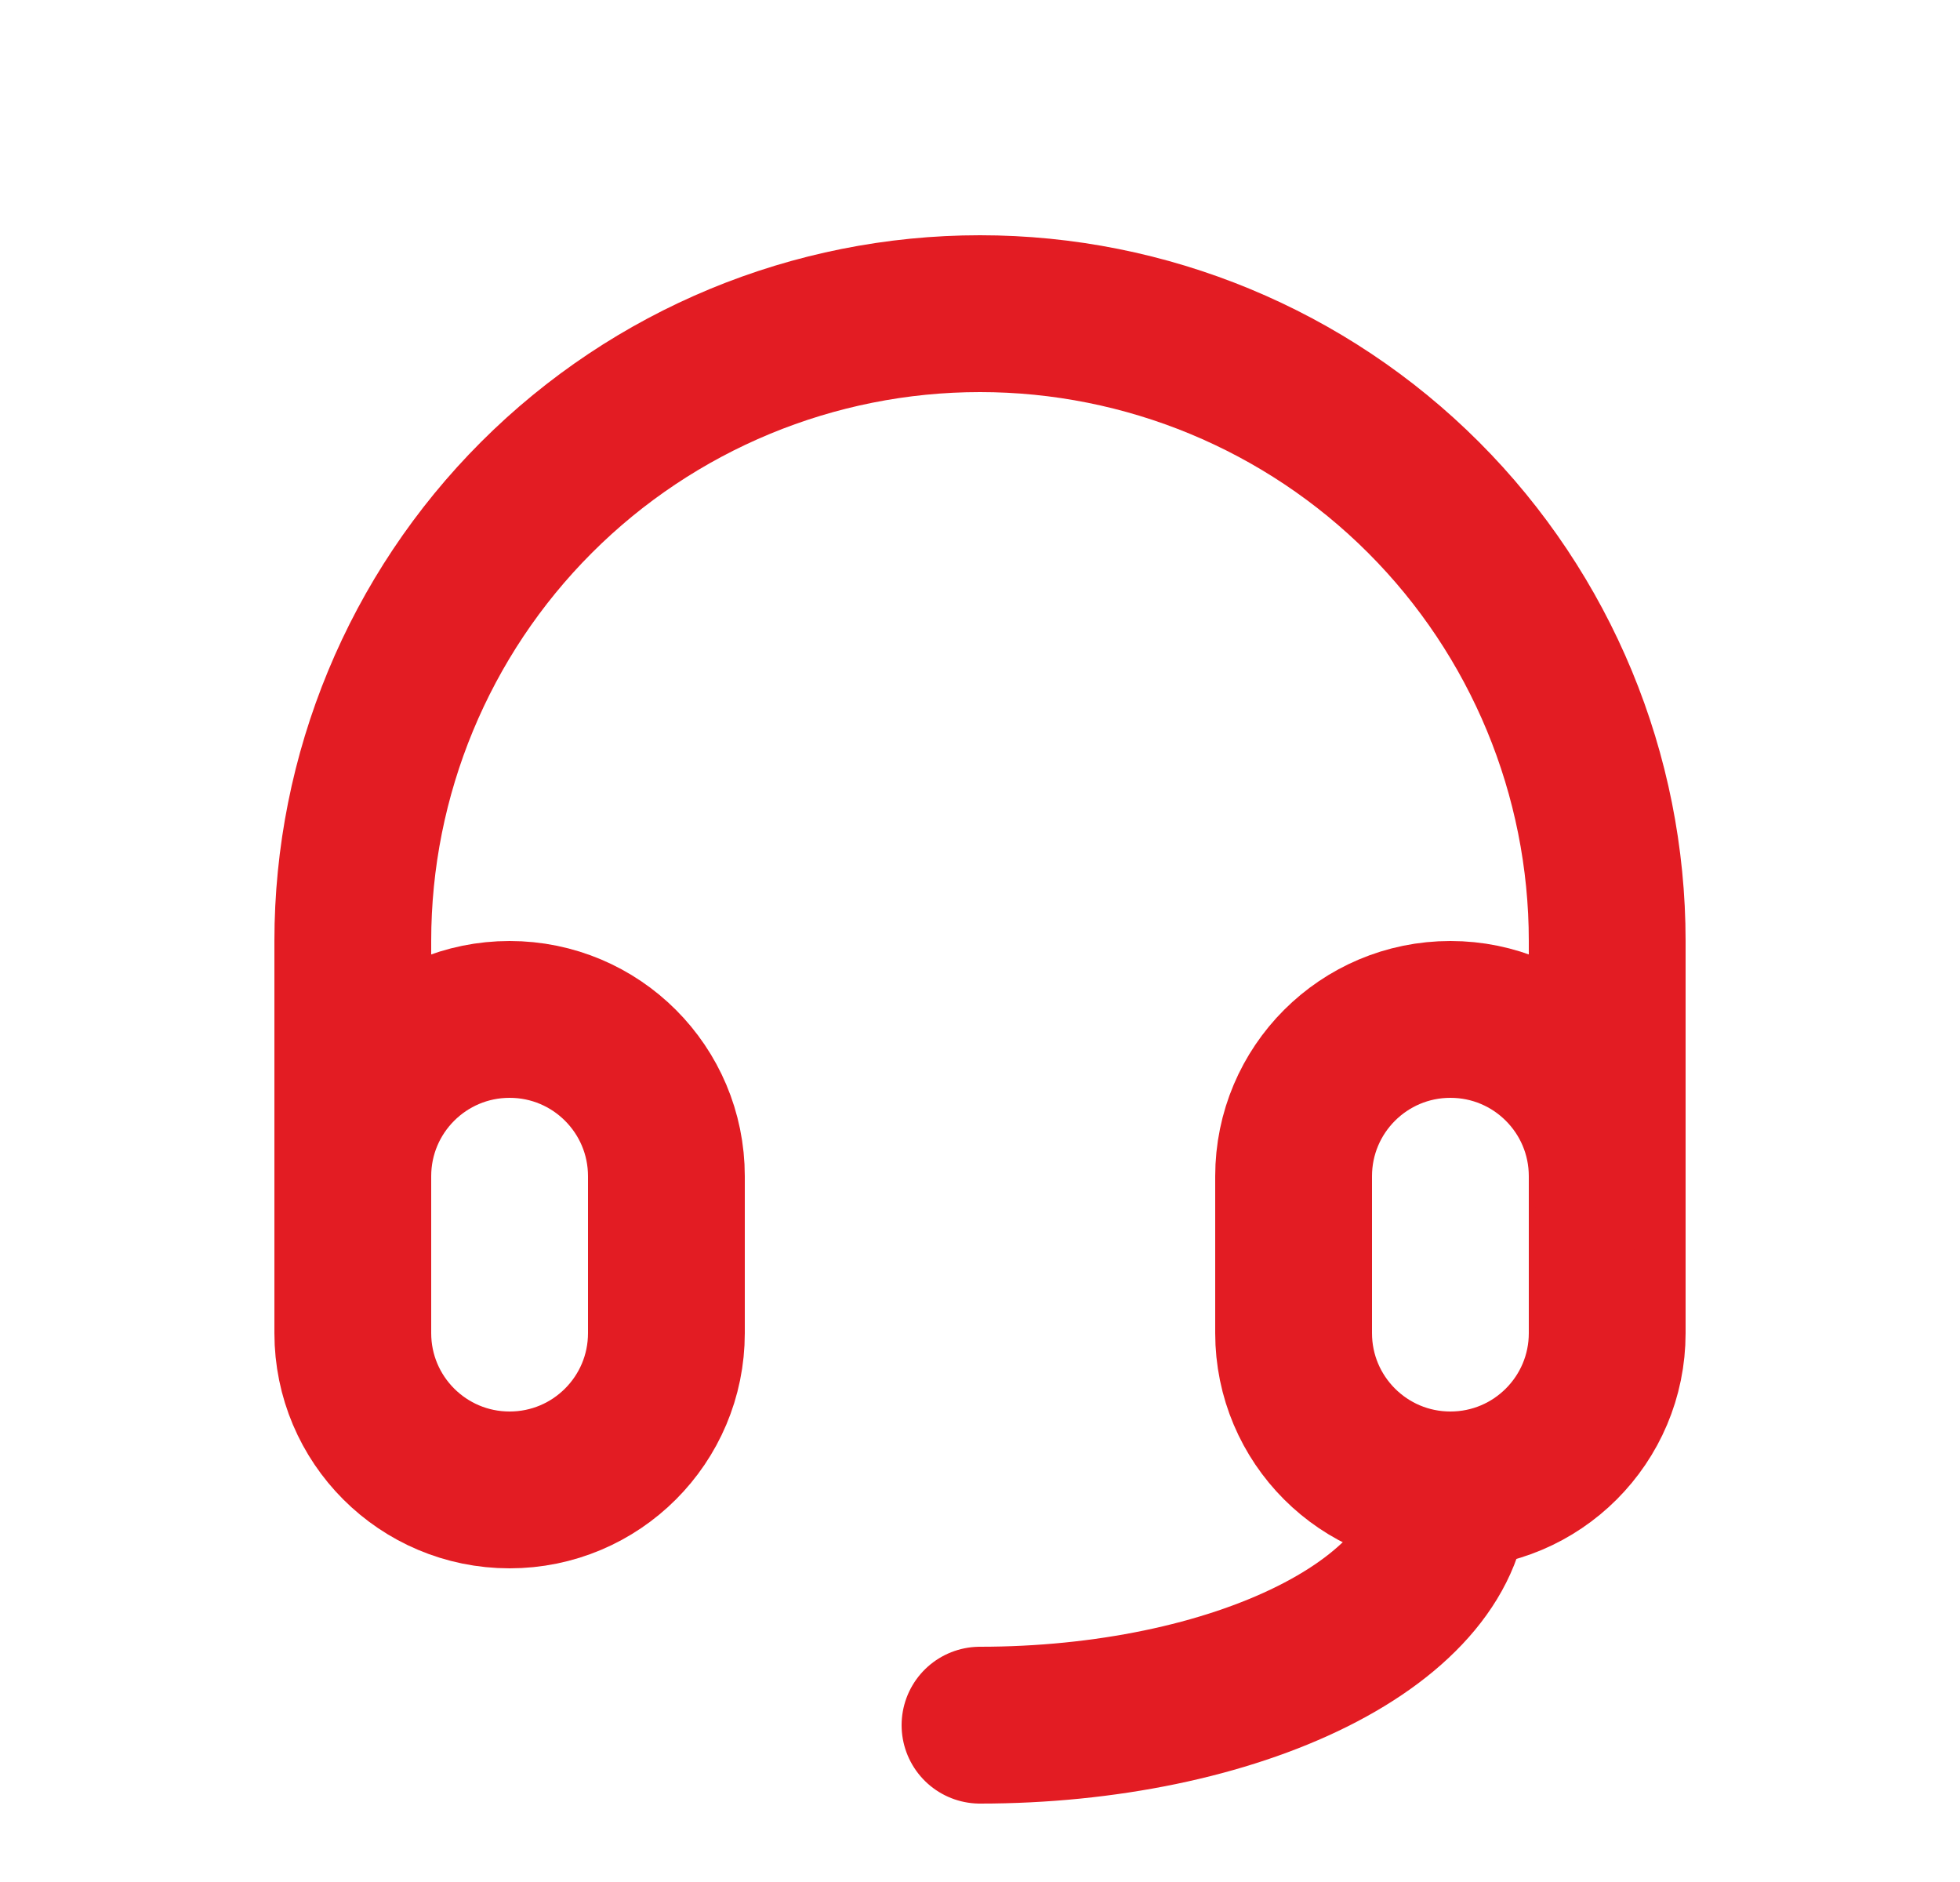
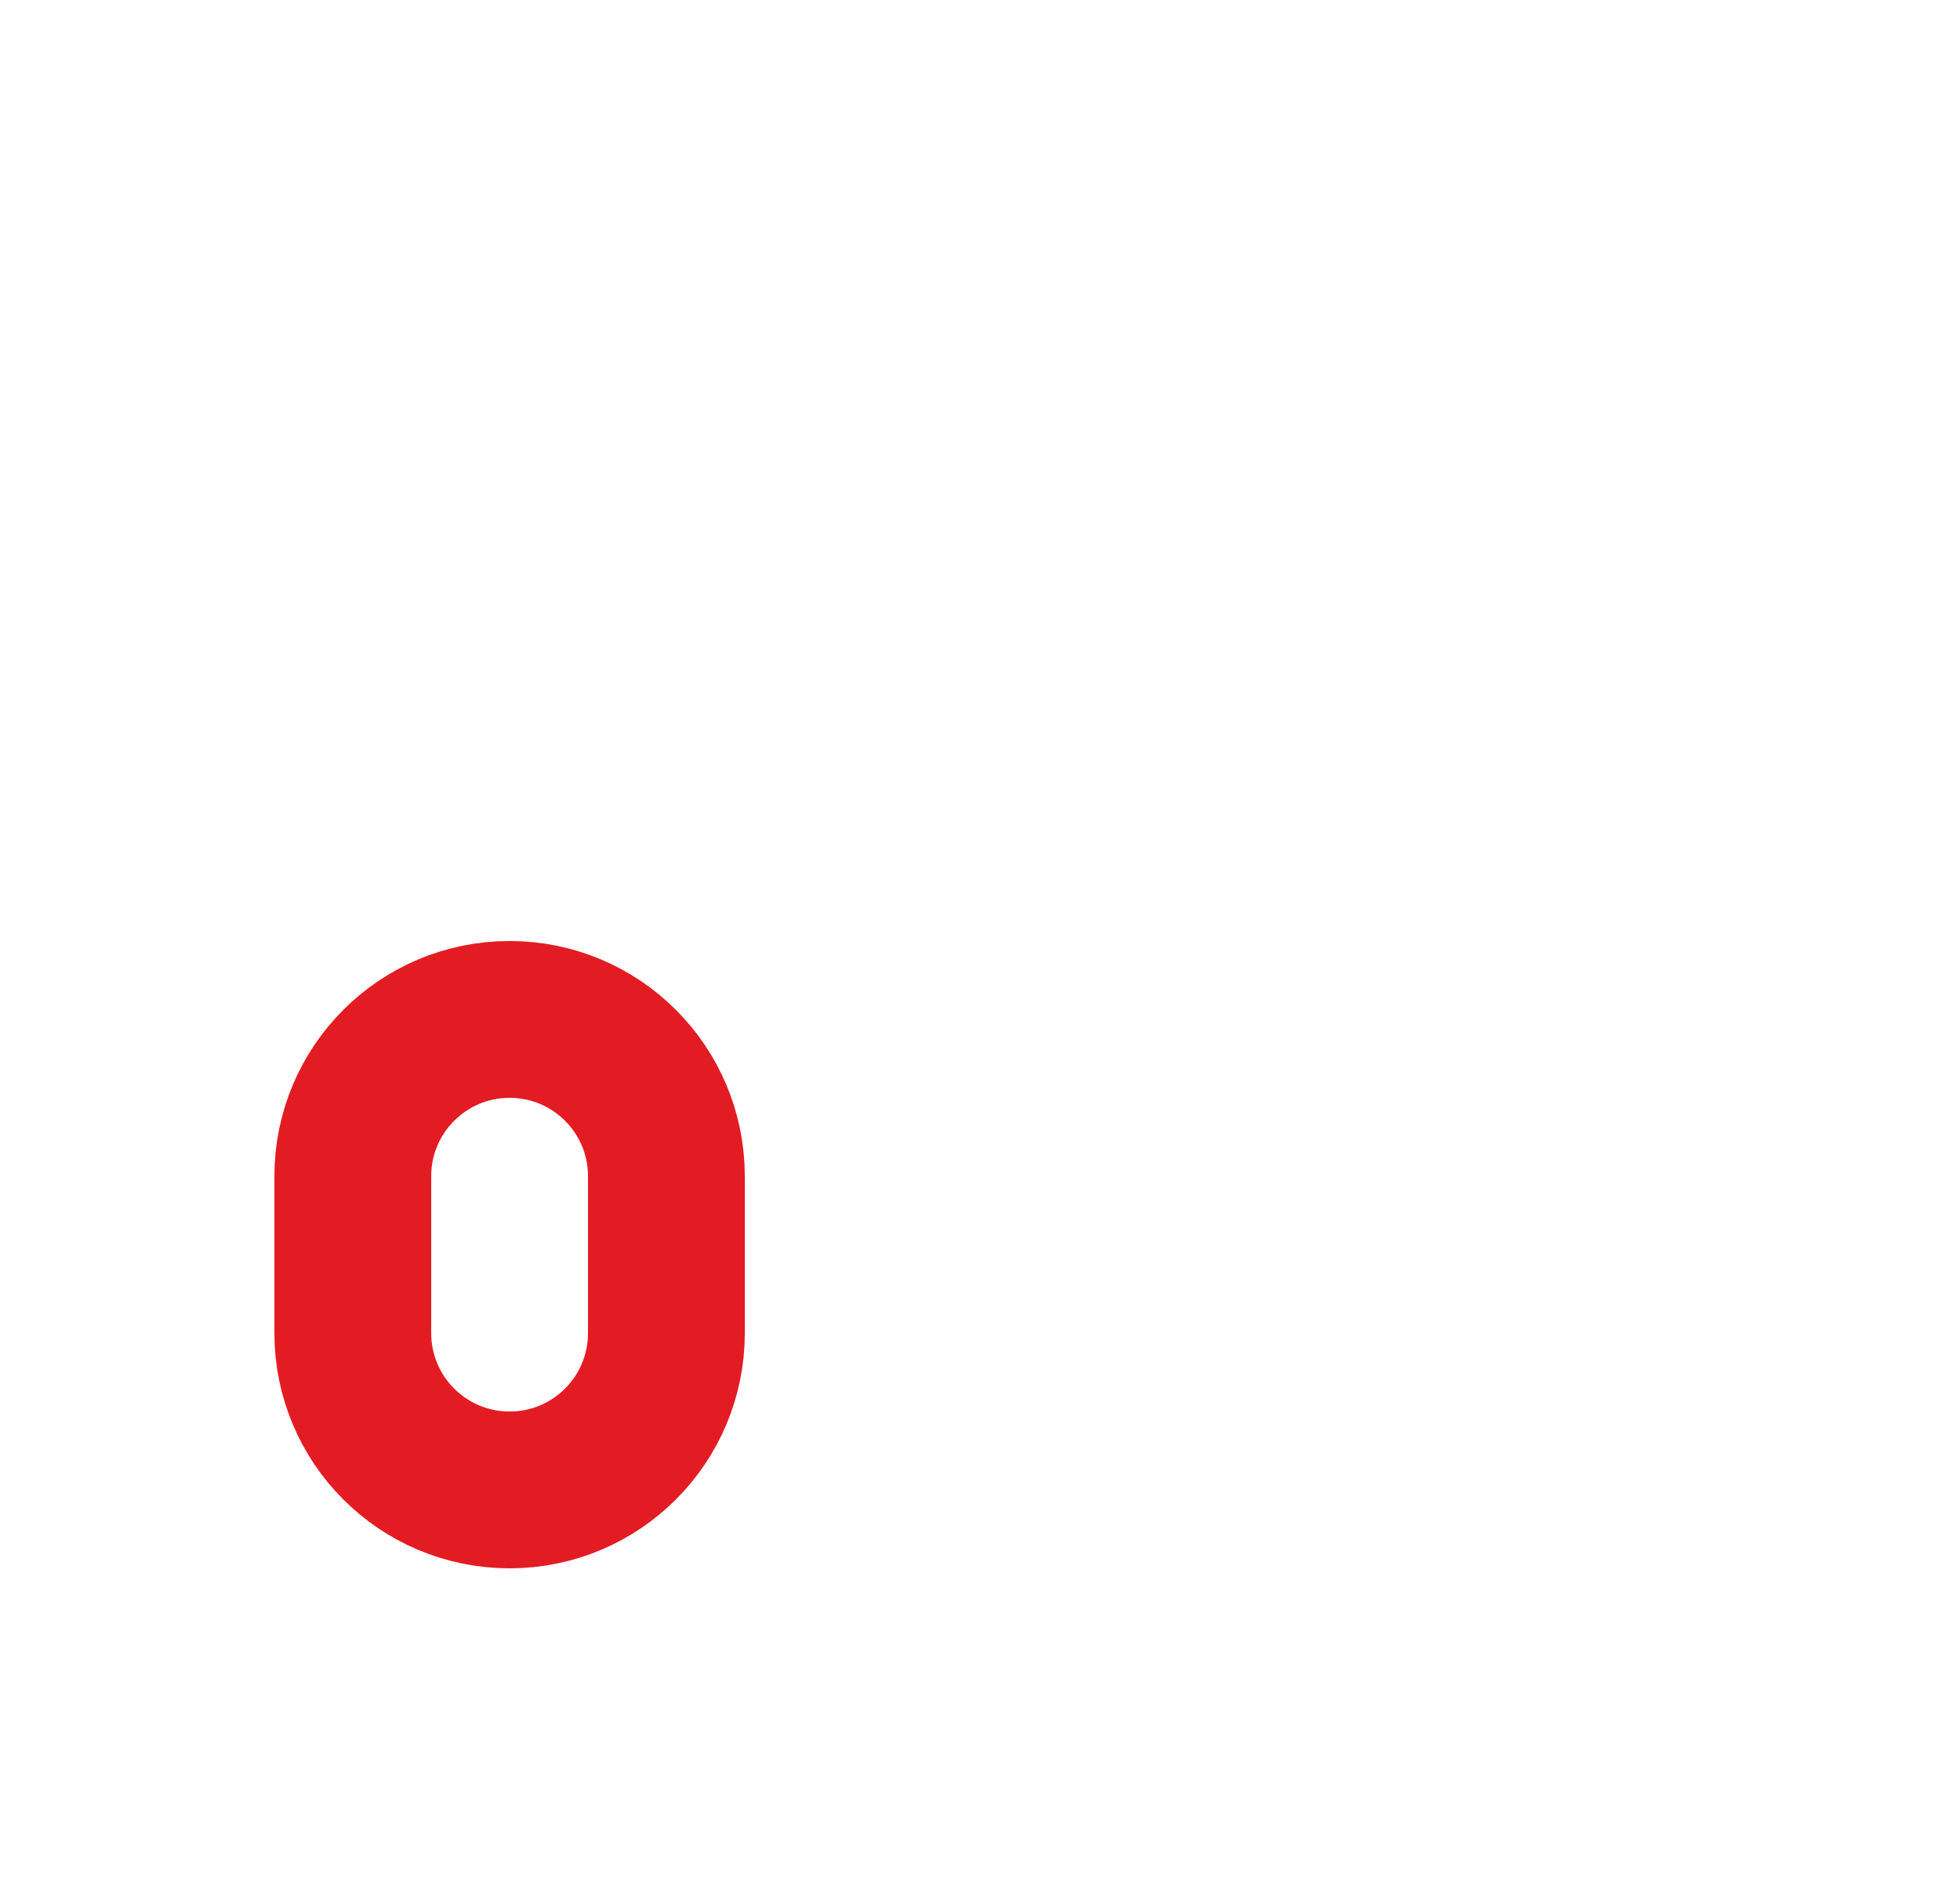
<svg xmlns="http://www.w3.org/2000/svg" width="25" height="24" viewBox="0 0 25 24" fill="none">
  <path d="M8.5 15C8.5 13.895 7.605 13 6.5 13C5.395 13 4.5 13.895 4.5 15V17C4.5 18.105 5.395 19 6.5 19C7.605 19 8.5 18.105 8.5 17V15Z" stroke="#E31C23" stroke-width="2" stroke-linecap="round" stroke-linejoin="round" />
-   <path d="M20.5 15C20.5 13.895 19.605 13 18.5 13C17.395 13 16.5 13.895 16.5 15V17C16.5 18.105 17.395 19 18.5 19C19.605 19 20.5 18.105 20.5 17V15Z" stroke="#E31C23" stroke-width="2" stroke-linecap="round" stroke-linejoin="round" />
-   <path d="M4.5 15V12C4.5 9.878 5.343 7.843 6.843 6.343C8.343 4.843 10.378 4 12.5 4C14.622 4 16.657 4.843 18.157 6.343C19.657 7.843 20.5 9.878 20.5 12V15" stroke="#E31C23" stroke-width="2" stroke-linecap="round" stroke-linejoin="round" />
-   <path d="M18.5 19C18.5 19.796 17.868 20.559 16.743 21.121C15.617 21.684 14.091 22 12.5 22" stroke="#E31C23" stroke-width="2" stroke-linecap="round" stroke-linejoin="round" />
</svg>